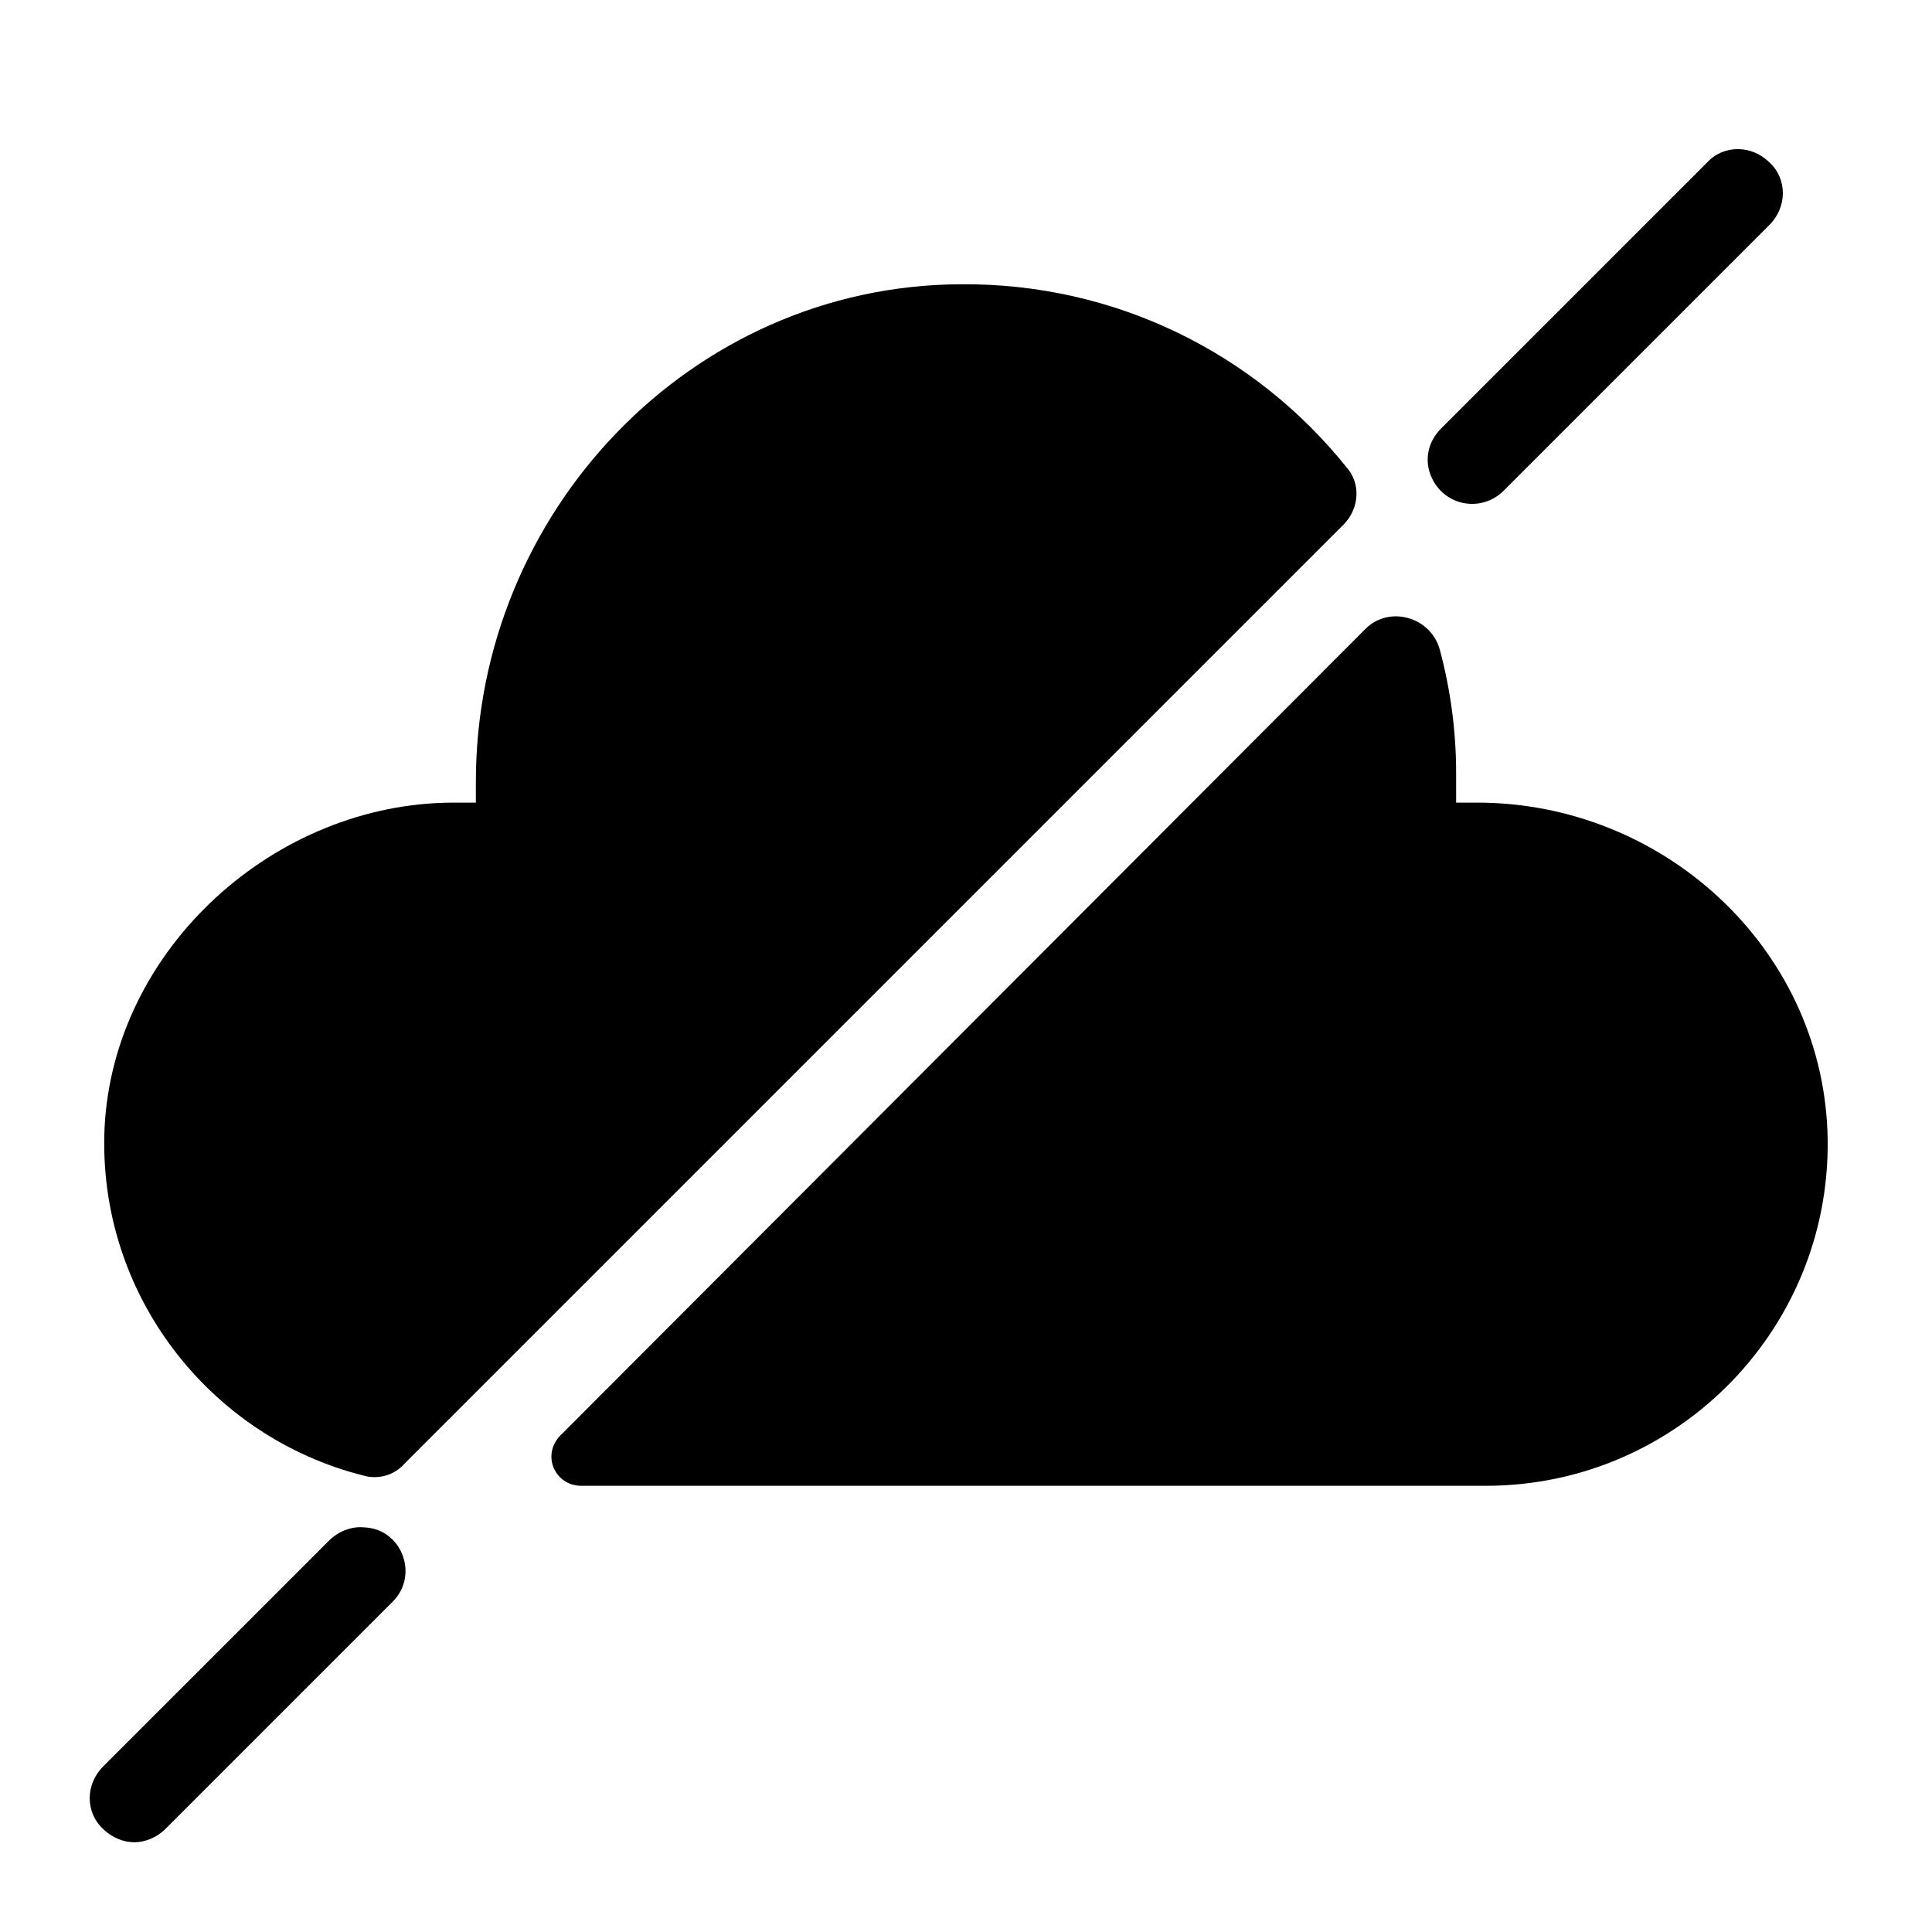
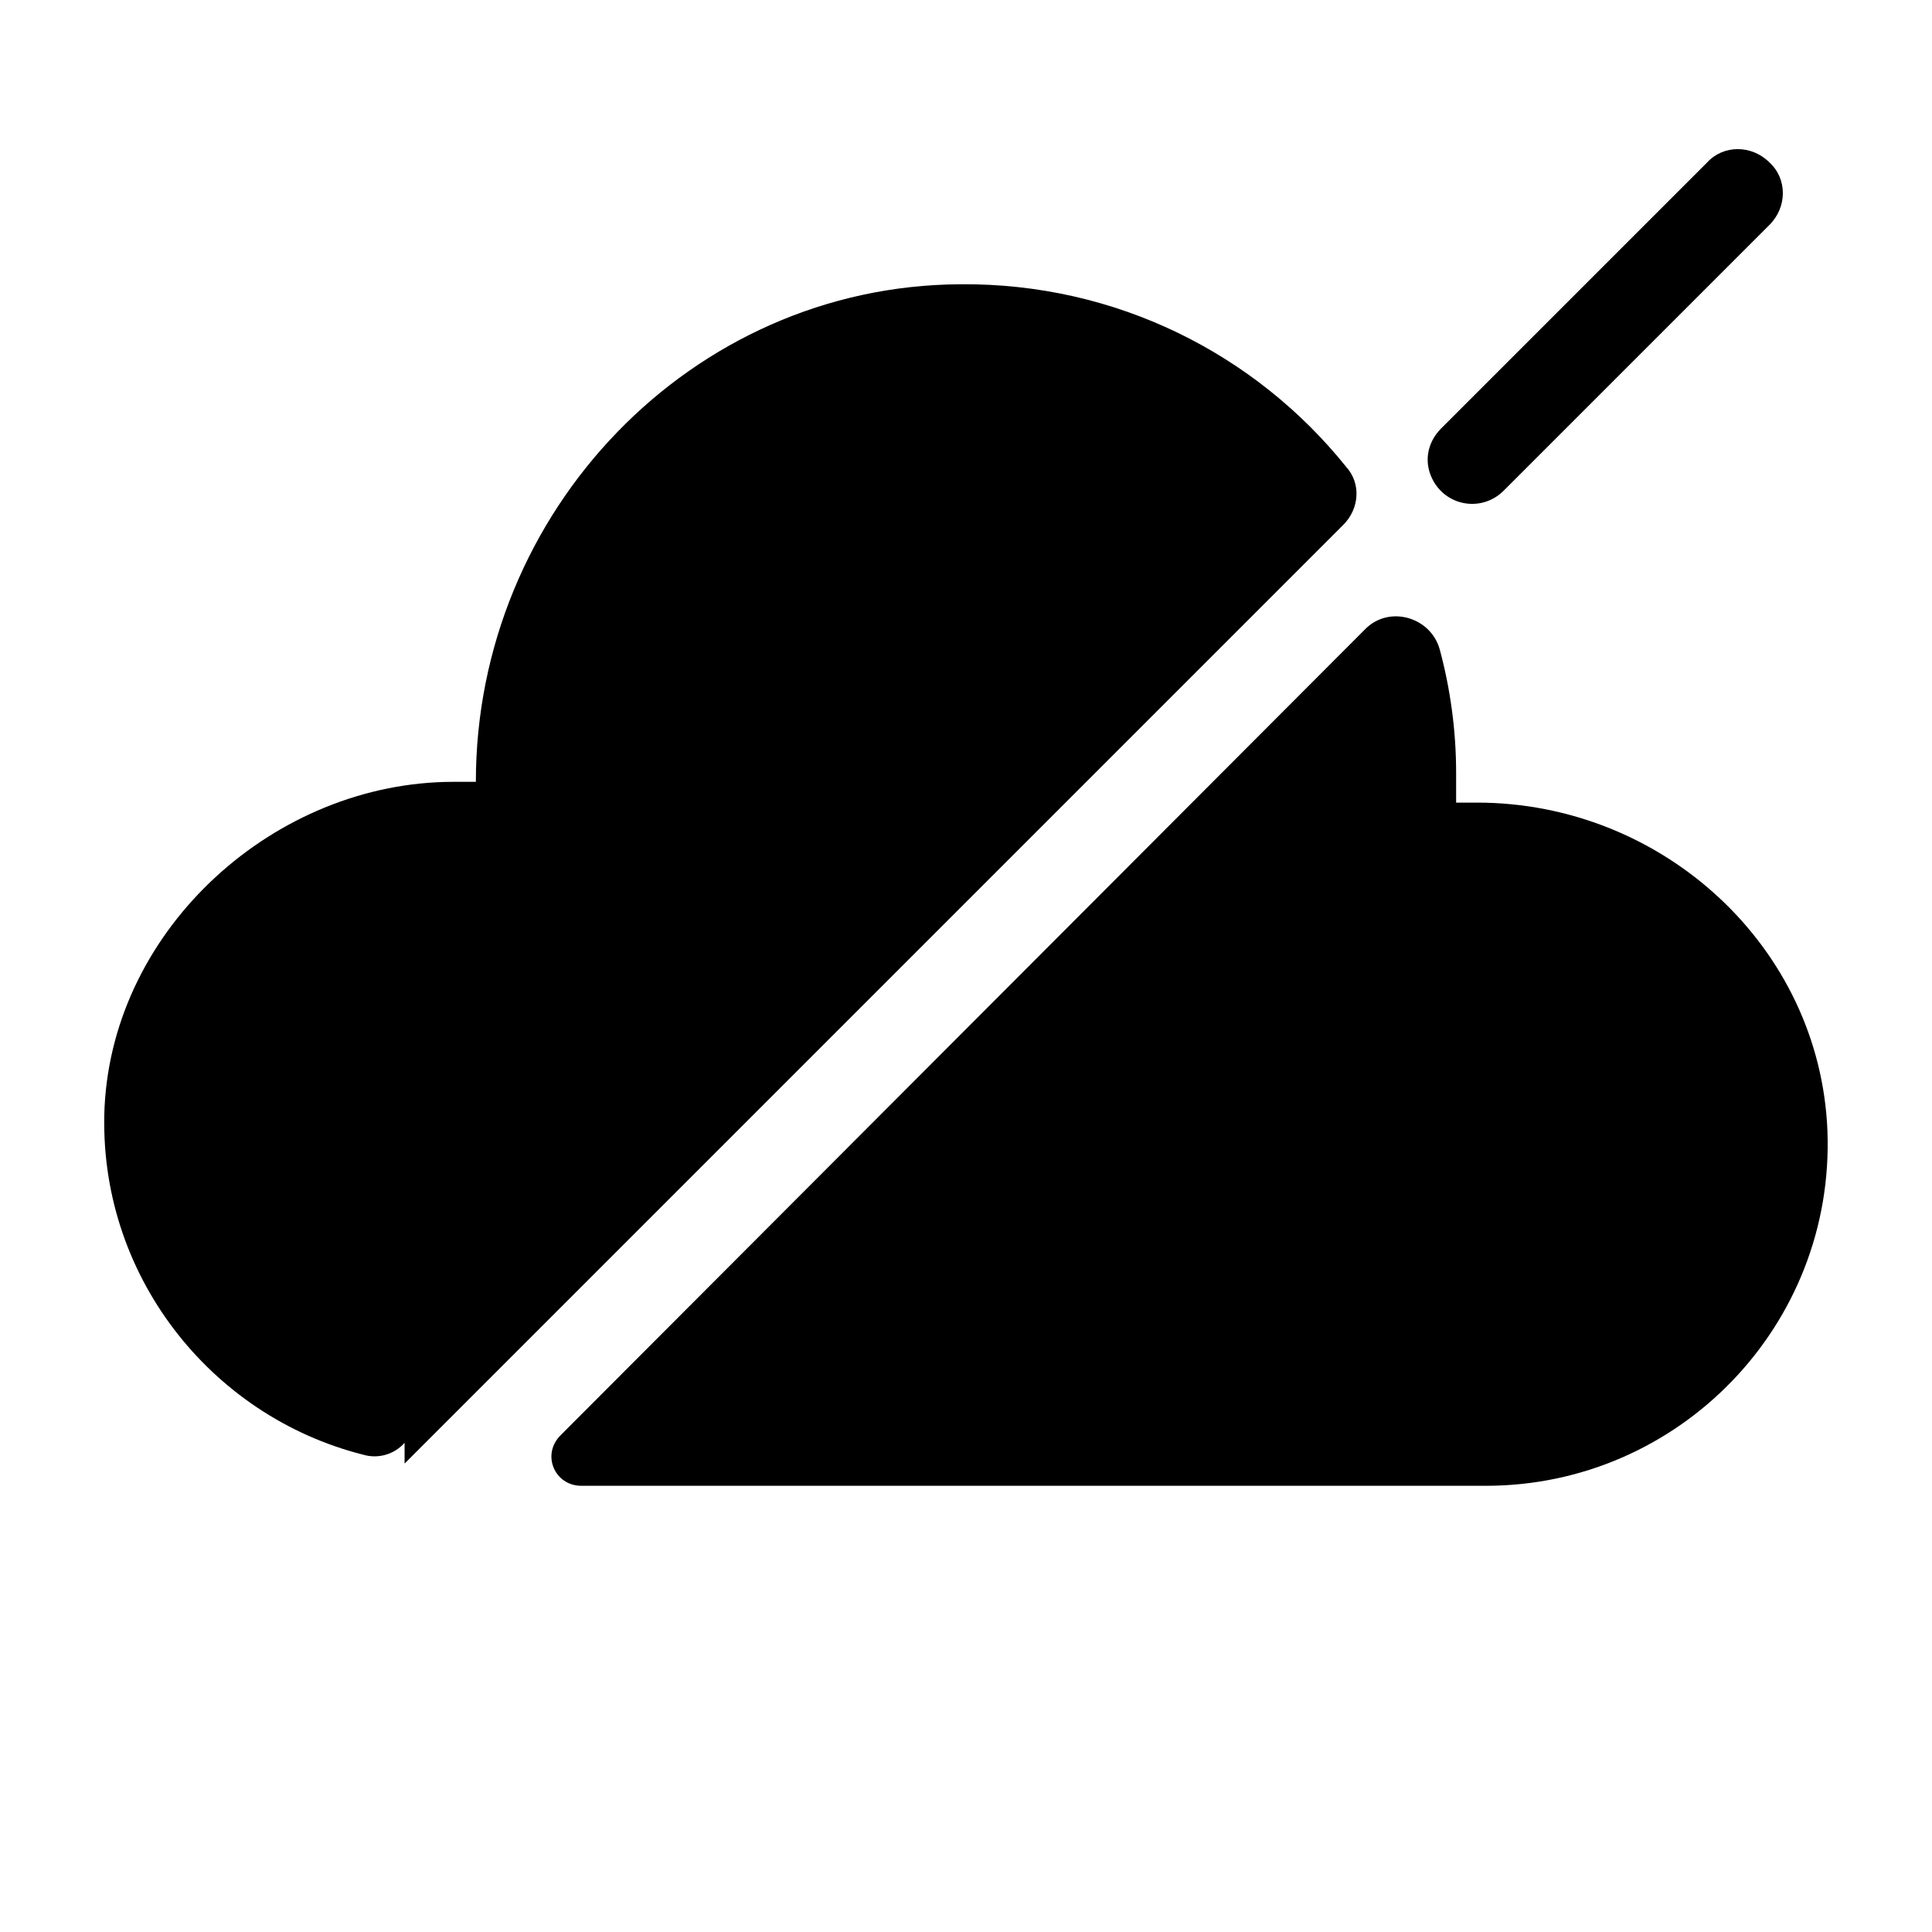
<svg xmlns="http://www.w3.org/2000/svg" fill="#000000" width="800px" height="800px" version="1.1" viewBox="144 144 512 512">
  <g>
-     <path d="m251.22 531.86 248.76-248.76c4.328-4.328 4.723-11.02 0.789-15.352-24.008-29.914-61.008-48.805-102.34-48.414-71.246 0.398-128.32 60.223-128.32 131.86v5.512h-5.902c-47.234 0-90.137 38.57-92.496 86.199-1.969 44.082 27.945 81.867 68.488 92.102 3.934 1.18 8.262 0 11.02-3.148z" />
+     <path d="m251.22 531.86 248.76-248.76c4.328-4.328 4.723-11.02 0.789-15.352-24.008-29.914-61.008-48.805-102.34-48.414-71.246 0.398-128.32 60.223-128.32 131.86h-5.902c-47.234 0-90.137 38.57-92.496 86.199-1.969 44.082 27.945 81.867 68.488 92.102 3.934 1.18 8.262 0 11.02-3.148z" />
    <path d="m535.4 356.7h-5.512v-7.871c0-11.414-1.574-22.434-4.328-32.668-2.363-8.66-13.383-11.809-19.68-5.512l-213.33 213.72c-5.117 5.117-1.574 13.383 5.512 13.383h239.7c51.168 0 92.496-42.508 90.527-94.07-1.965-48.805-43.688-86.984-92.887-86.984z" />
    <path d="m523.98 271.68c3.938 6.691 12.988 7.871 18.5 2.363l70.453-70.453c4.723-4.723 4.723-12.203 0-16.531-4.723-4.723-12.203-4.723-16.531 0l-70.457 70.453c-3.934 3.934-4.723 9.445-1.965 14.168z" />
-     <path d="m240.59 548.78s-0.395 0 0 0c-3.543-0.395-7.086 1.18-9.445 3.543l-59.828 59.824c-4.723 4.723-4.723 12.203 0 16.531 2.363 2.363 5.512 3.543 8.266 3.543 2.754 0 5.902-1.18 8.266-3.543l60.223-60.223c7.082-7.082 2.359-19.285-7.481-19.676z" />
  </g>
</svg>